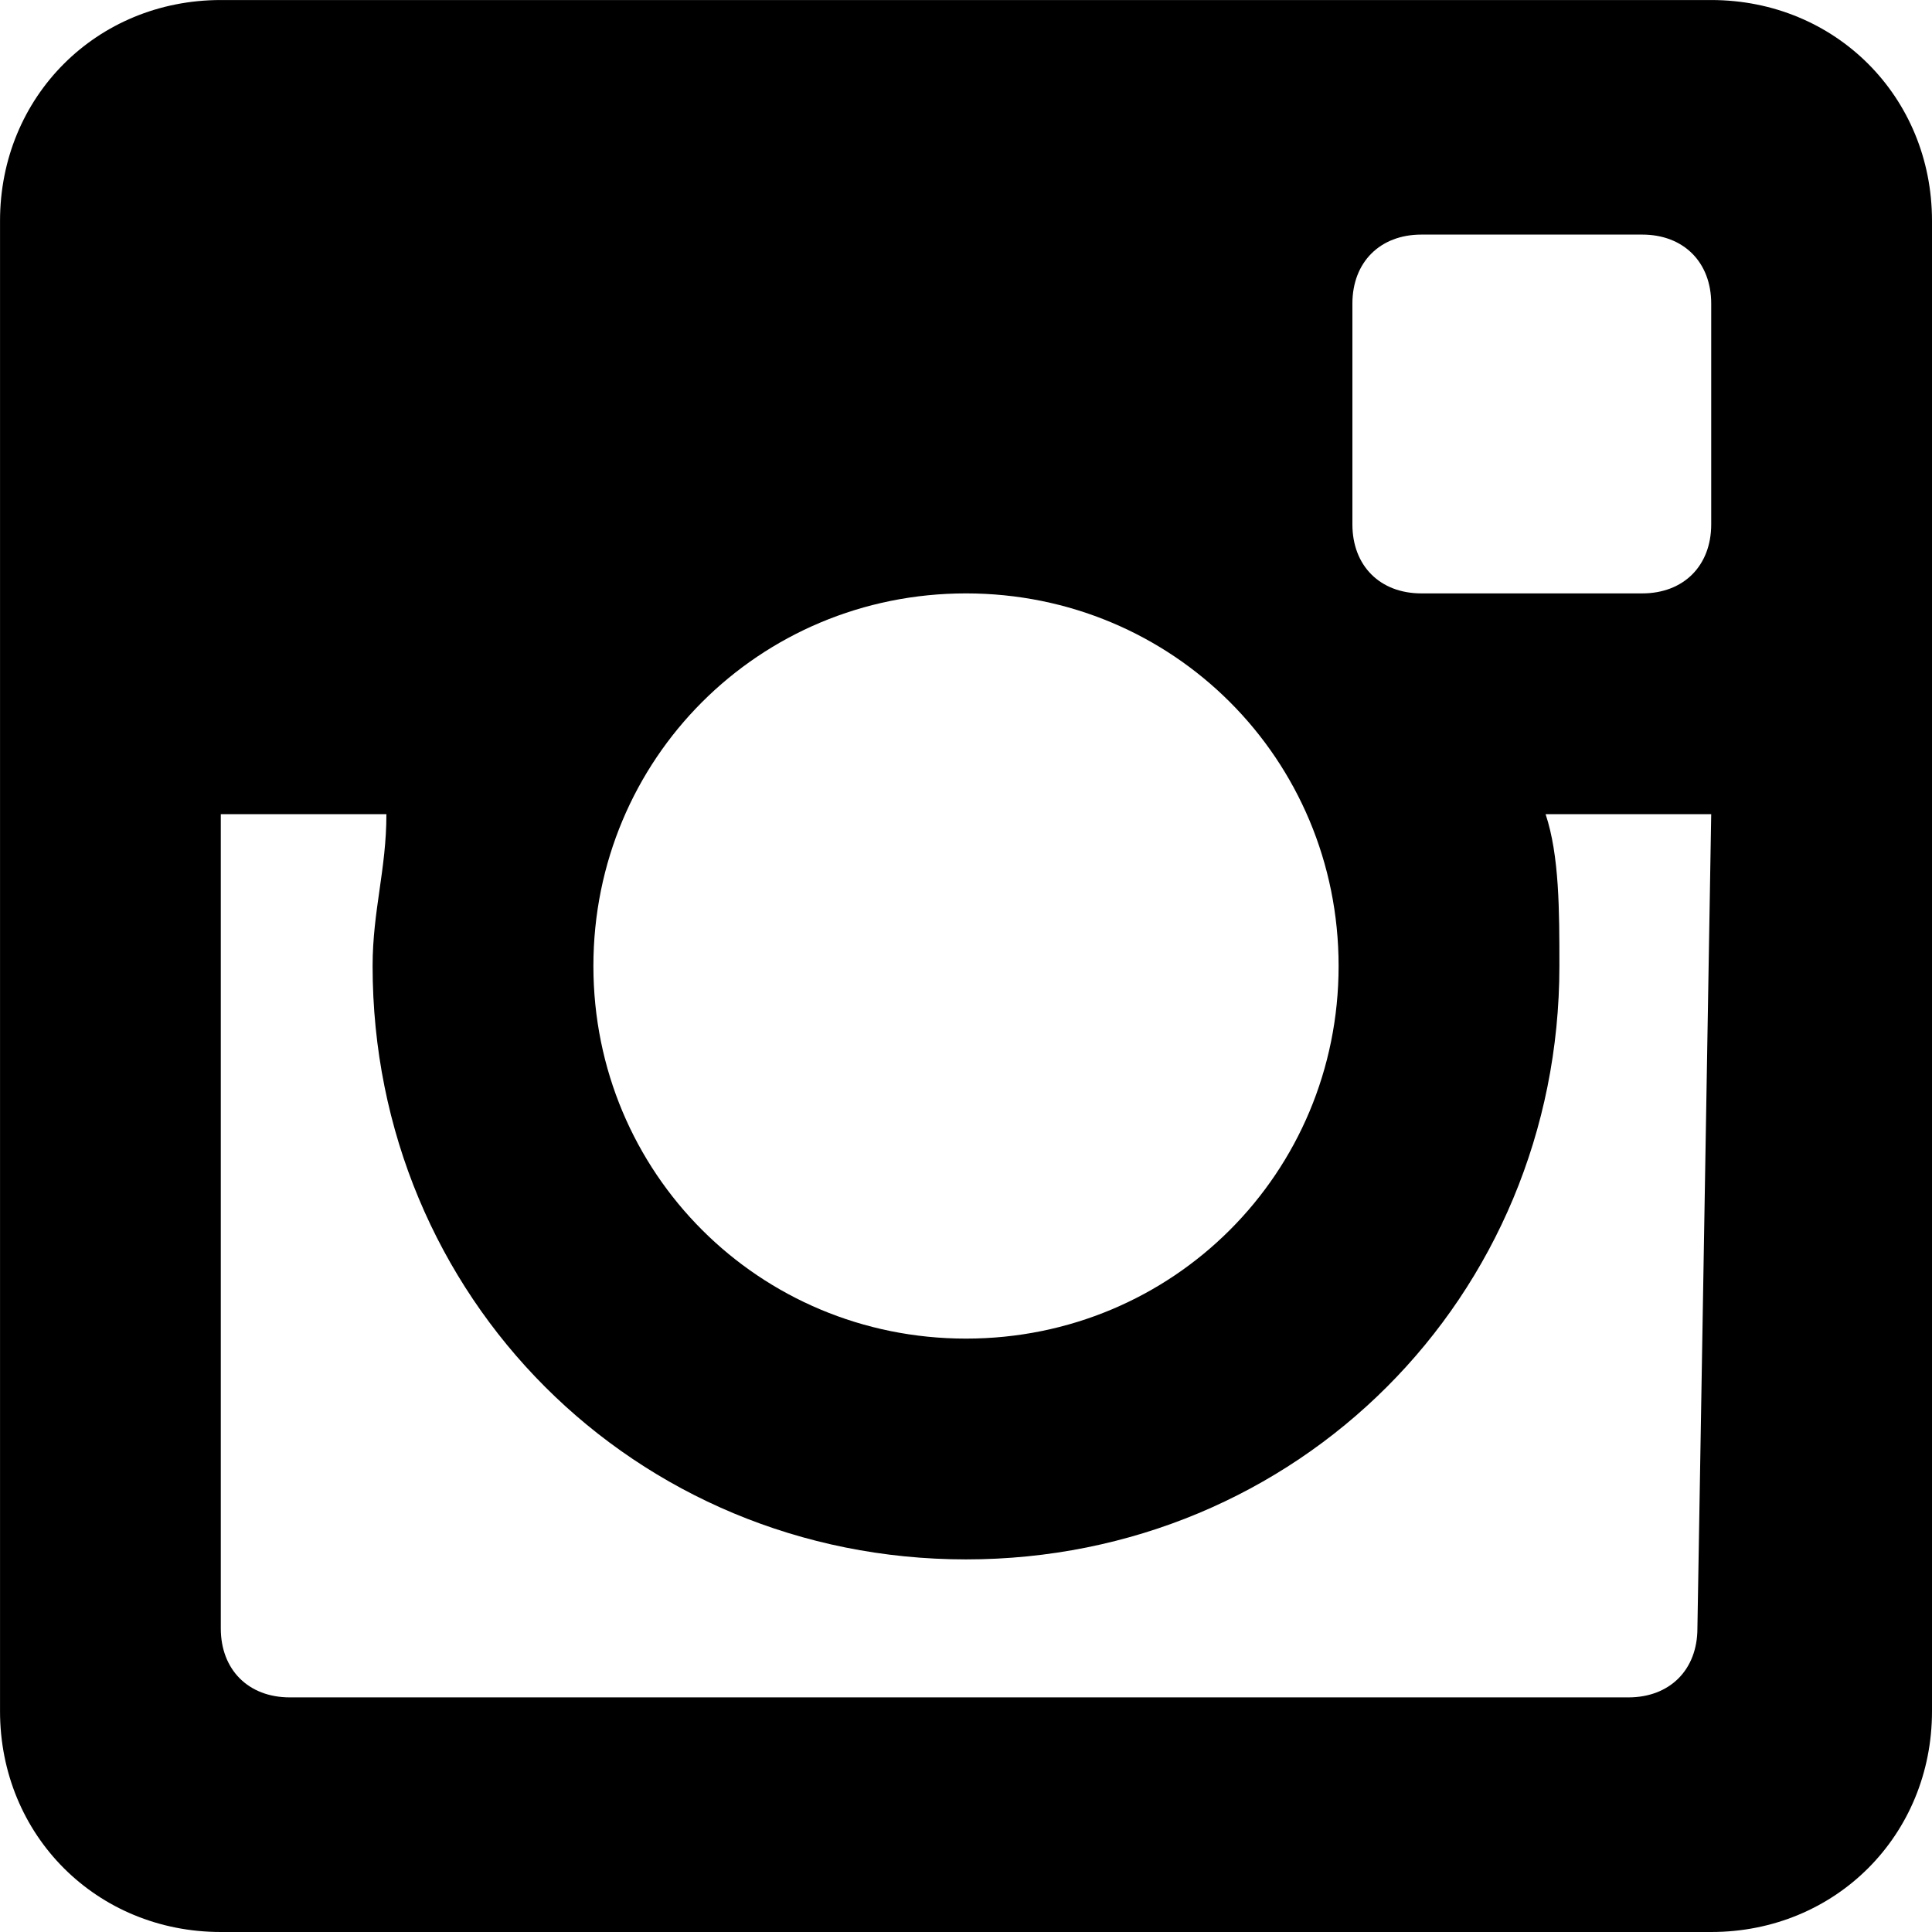
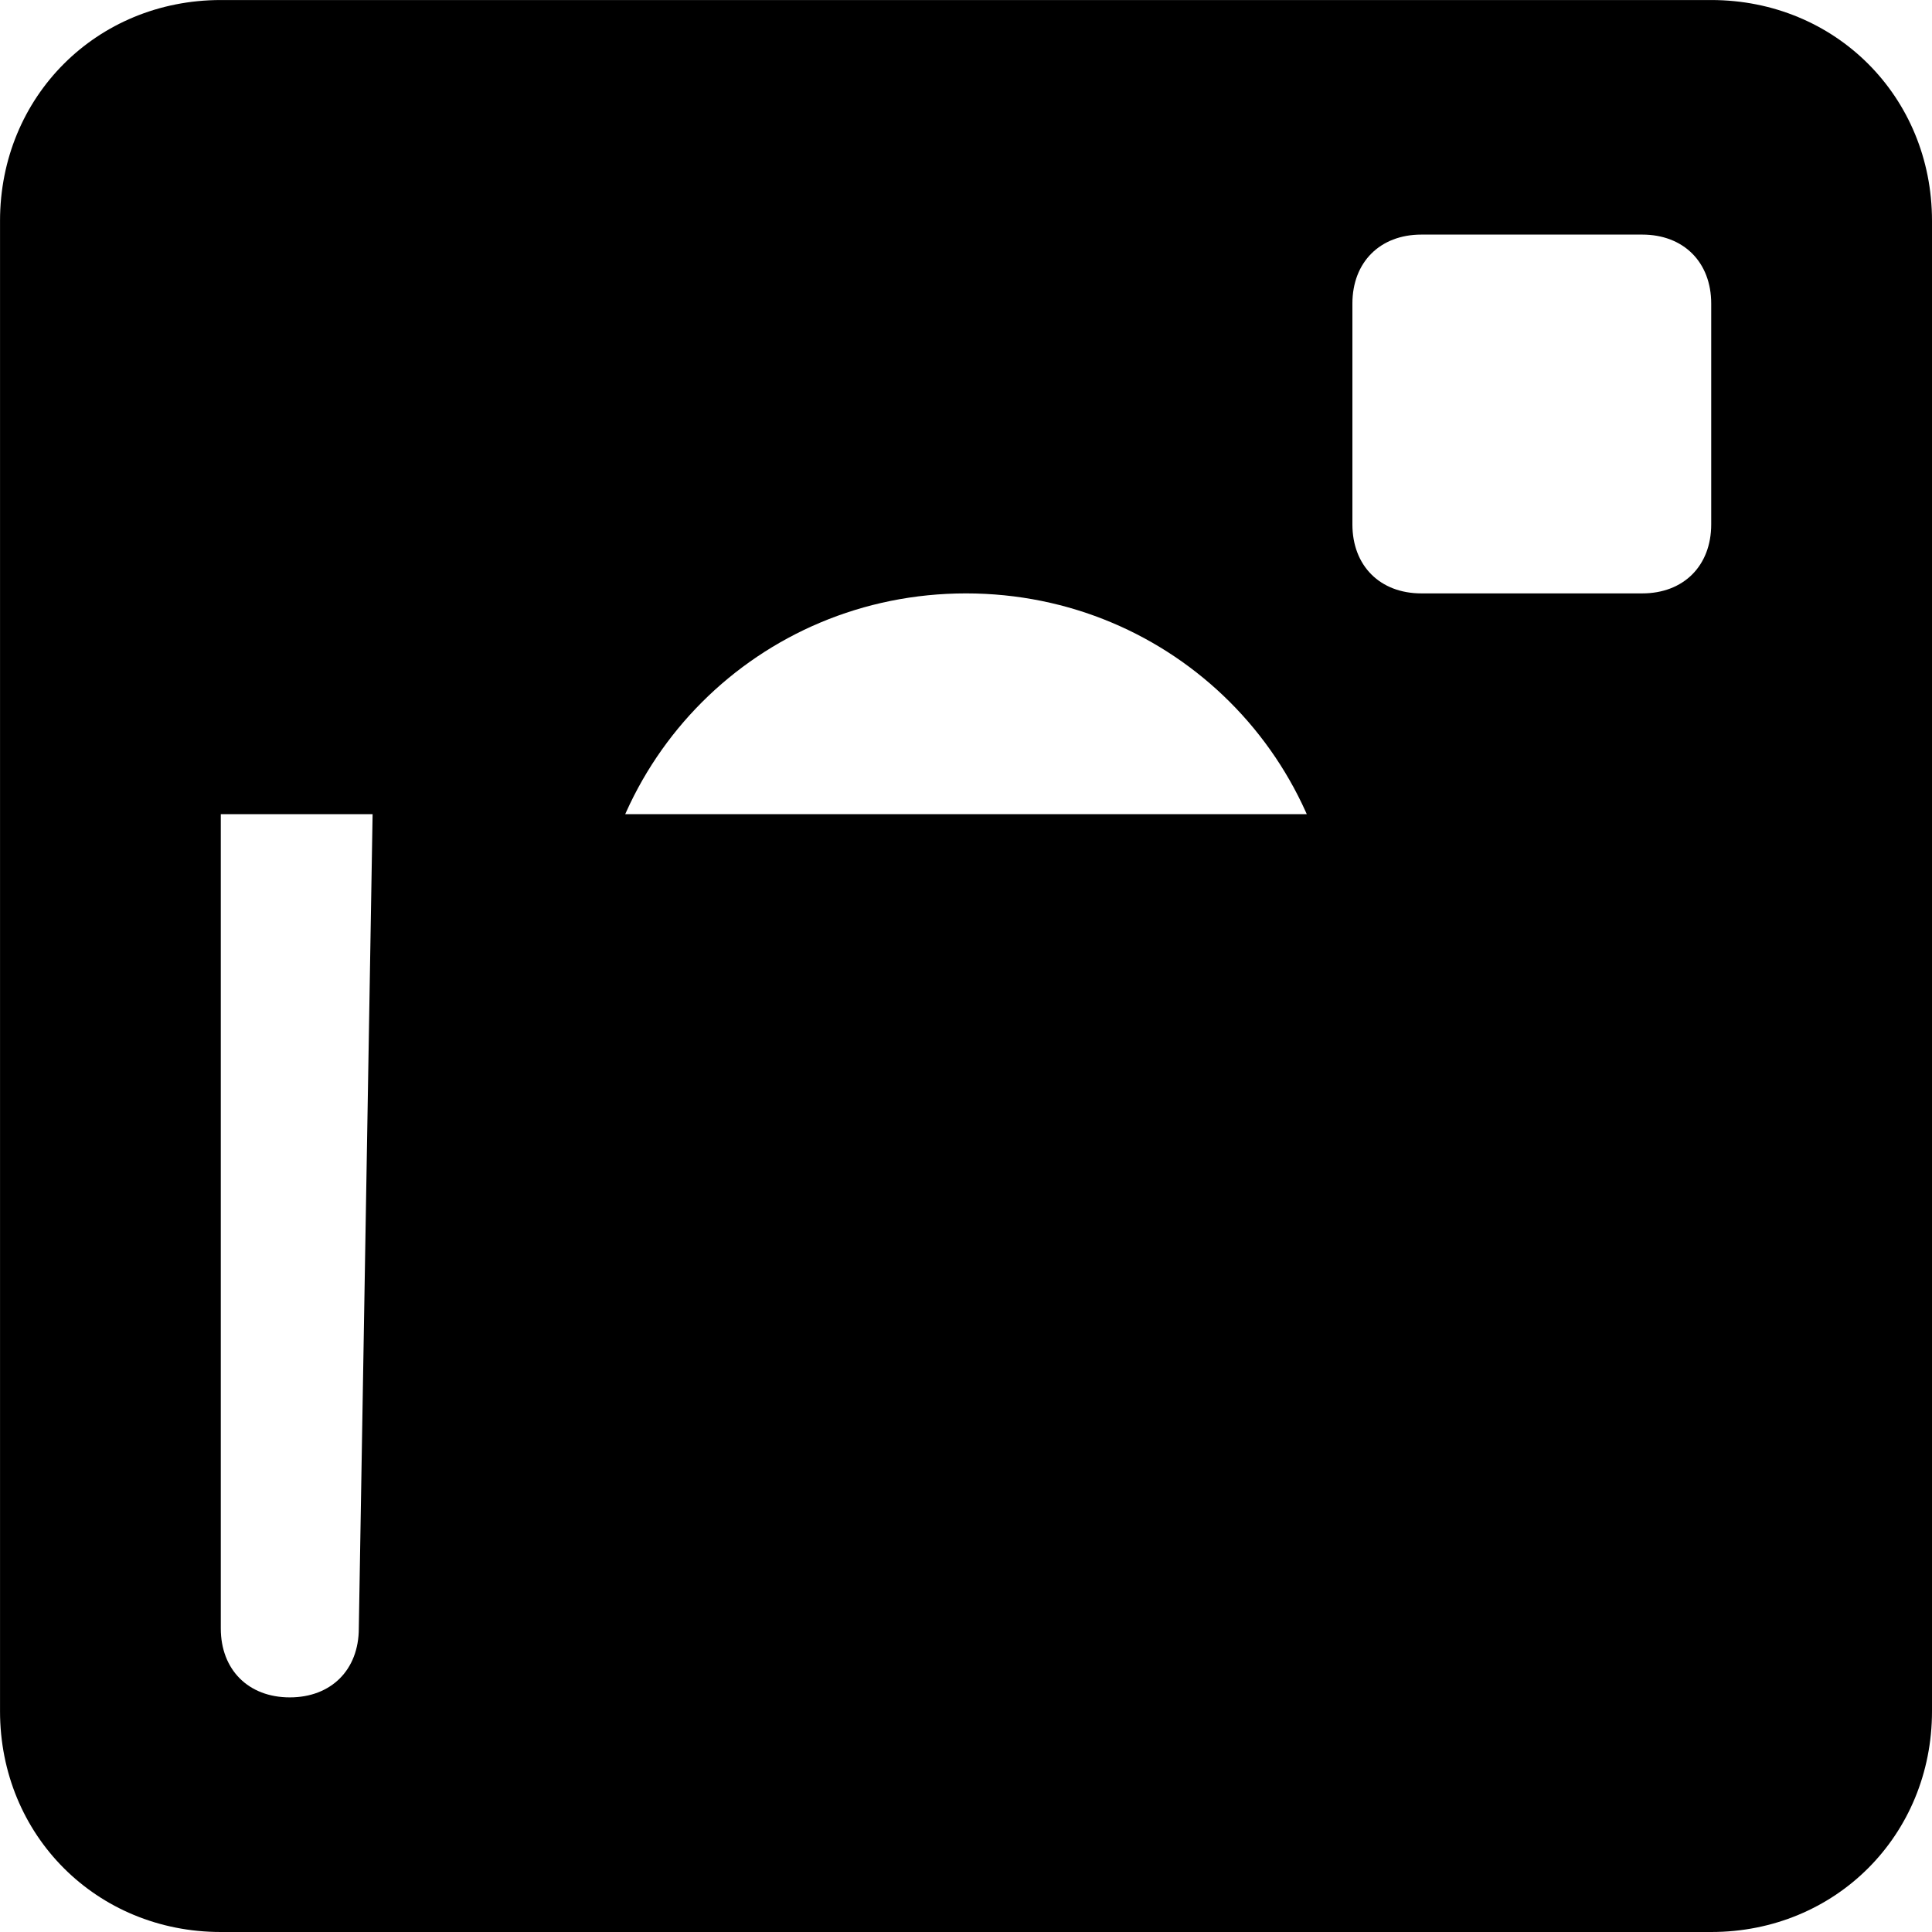
<svg xmlns="http://www.w3.org/2000/svg" class="ml-2" version="1.1" width="24" height="24" viewBox="0 0 64 64">
  <title>footer-social-instagram</title>
-   <path class="instagram-icon" d="M56.686 64h-49.371c-4.114 0-7.314-3.2-7.314-7.314v-49.371c0-4.114 3.2-7.314 7.314-7.314h49.371c4.114 0 7.314 3.2 7.314 7.314v49.371c0 4.114-3.2 7.314-7.314 7.314zM32 19.657c-6.857 0-12.343 5.486-12.343 12.343s5.486 12.343 12.343 12.343c6.857 0 12.343-5.486 12.343-12.343s-5.486-12.343-12.343-12.343zM56.686 10.057c0-1.371-0.914-2.286-2.286-2.286h-7.314c-1.371 0-2.286 0.914-2.286 2.286v7.314c0 1.371 0.914 2.286 2.286 2.286h7.314c1.371 0 2.286-0.914 2.286-2.286v-7.314zM56.686 26.971h-5.486c0.457 1.371 0.457 3.2 0.457 5.029 0 10.971-8.686 19.657-19.657 19.657s-19.657-8.686-19.657-19.657c0-1.828 0.457-3.2 0.457-5.029h-5.486v26.971c0 1.371 0.914 2.286 2.286 2.286h44.343c1.371 0 2.286-0.914 2.286-2.286l0.457-26.971z">
+   <path class="instagram-icon" d="M56.686 64h-49.371c-4.114 0-7.314-3.2-7.314-7.314v-49.371c0-4.114 3.2-7.314 7.314-7.314h49.371c4.114 0 7.314 3.2 7.314 7.314v49.371c0 4.114-3.2 7.314-7.314 7.314zM32 19.657c-6.857 0-12.343 5.486-12.343 12.343s5.486 12.343 12.343 12.343c6.857 0 12.343-5.486 12.343-12.343s-5.486-12.343-12.343-12.343zM56.686 10.057c0-1.371-0.914-2.286-2.286-2.286h-7.314c-1.371 0-2.286 0.914-2.286 2.286v7.314c0 1.371 0.914 2.286 2.286 2.286h7.314c1.371 0 2.286-0.914 2.286-2.286v-7.314zM56.686 26.971h-5.486c0.457 1.371 0.457 3.2 0.457 5.029 0 10.971-8.686 19.657-19.657 19.657s-19.657-8.686-19.657-19.657c0-1.828 0.457-3.2 0.457-5.029h-5.486v26.971c0 1.371 0.914 2.286 2.286 2.286c1.371 0 2.286-0.914 2.286-2.286l0.457-26.971z">
</path>
</svg>